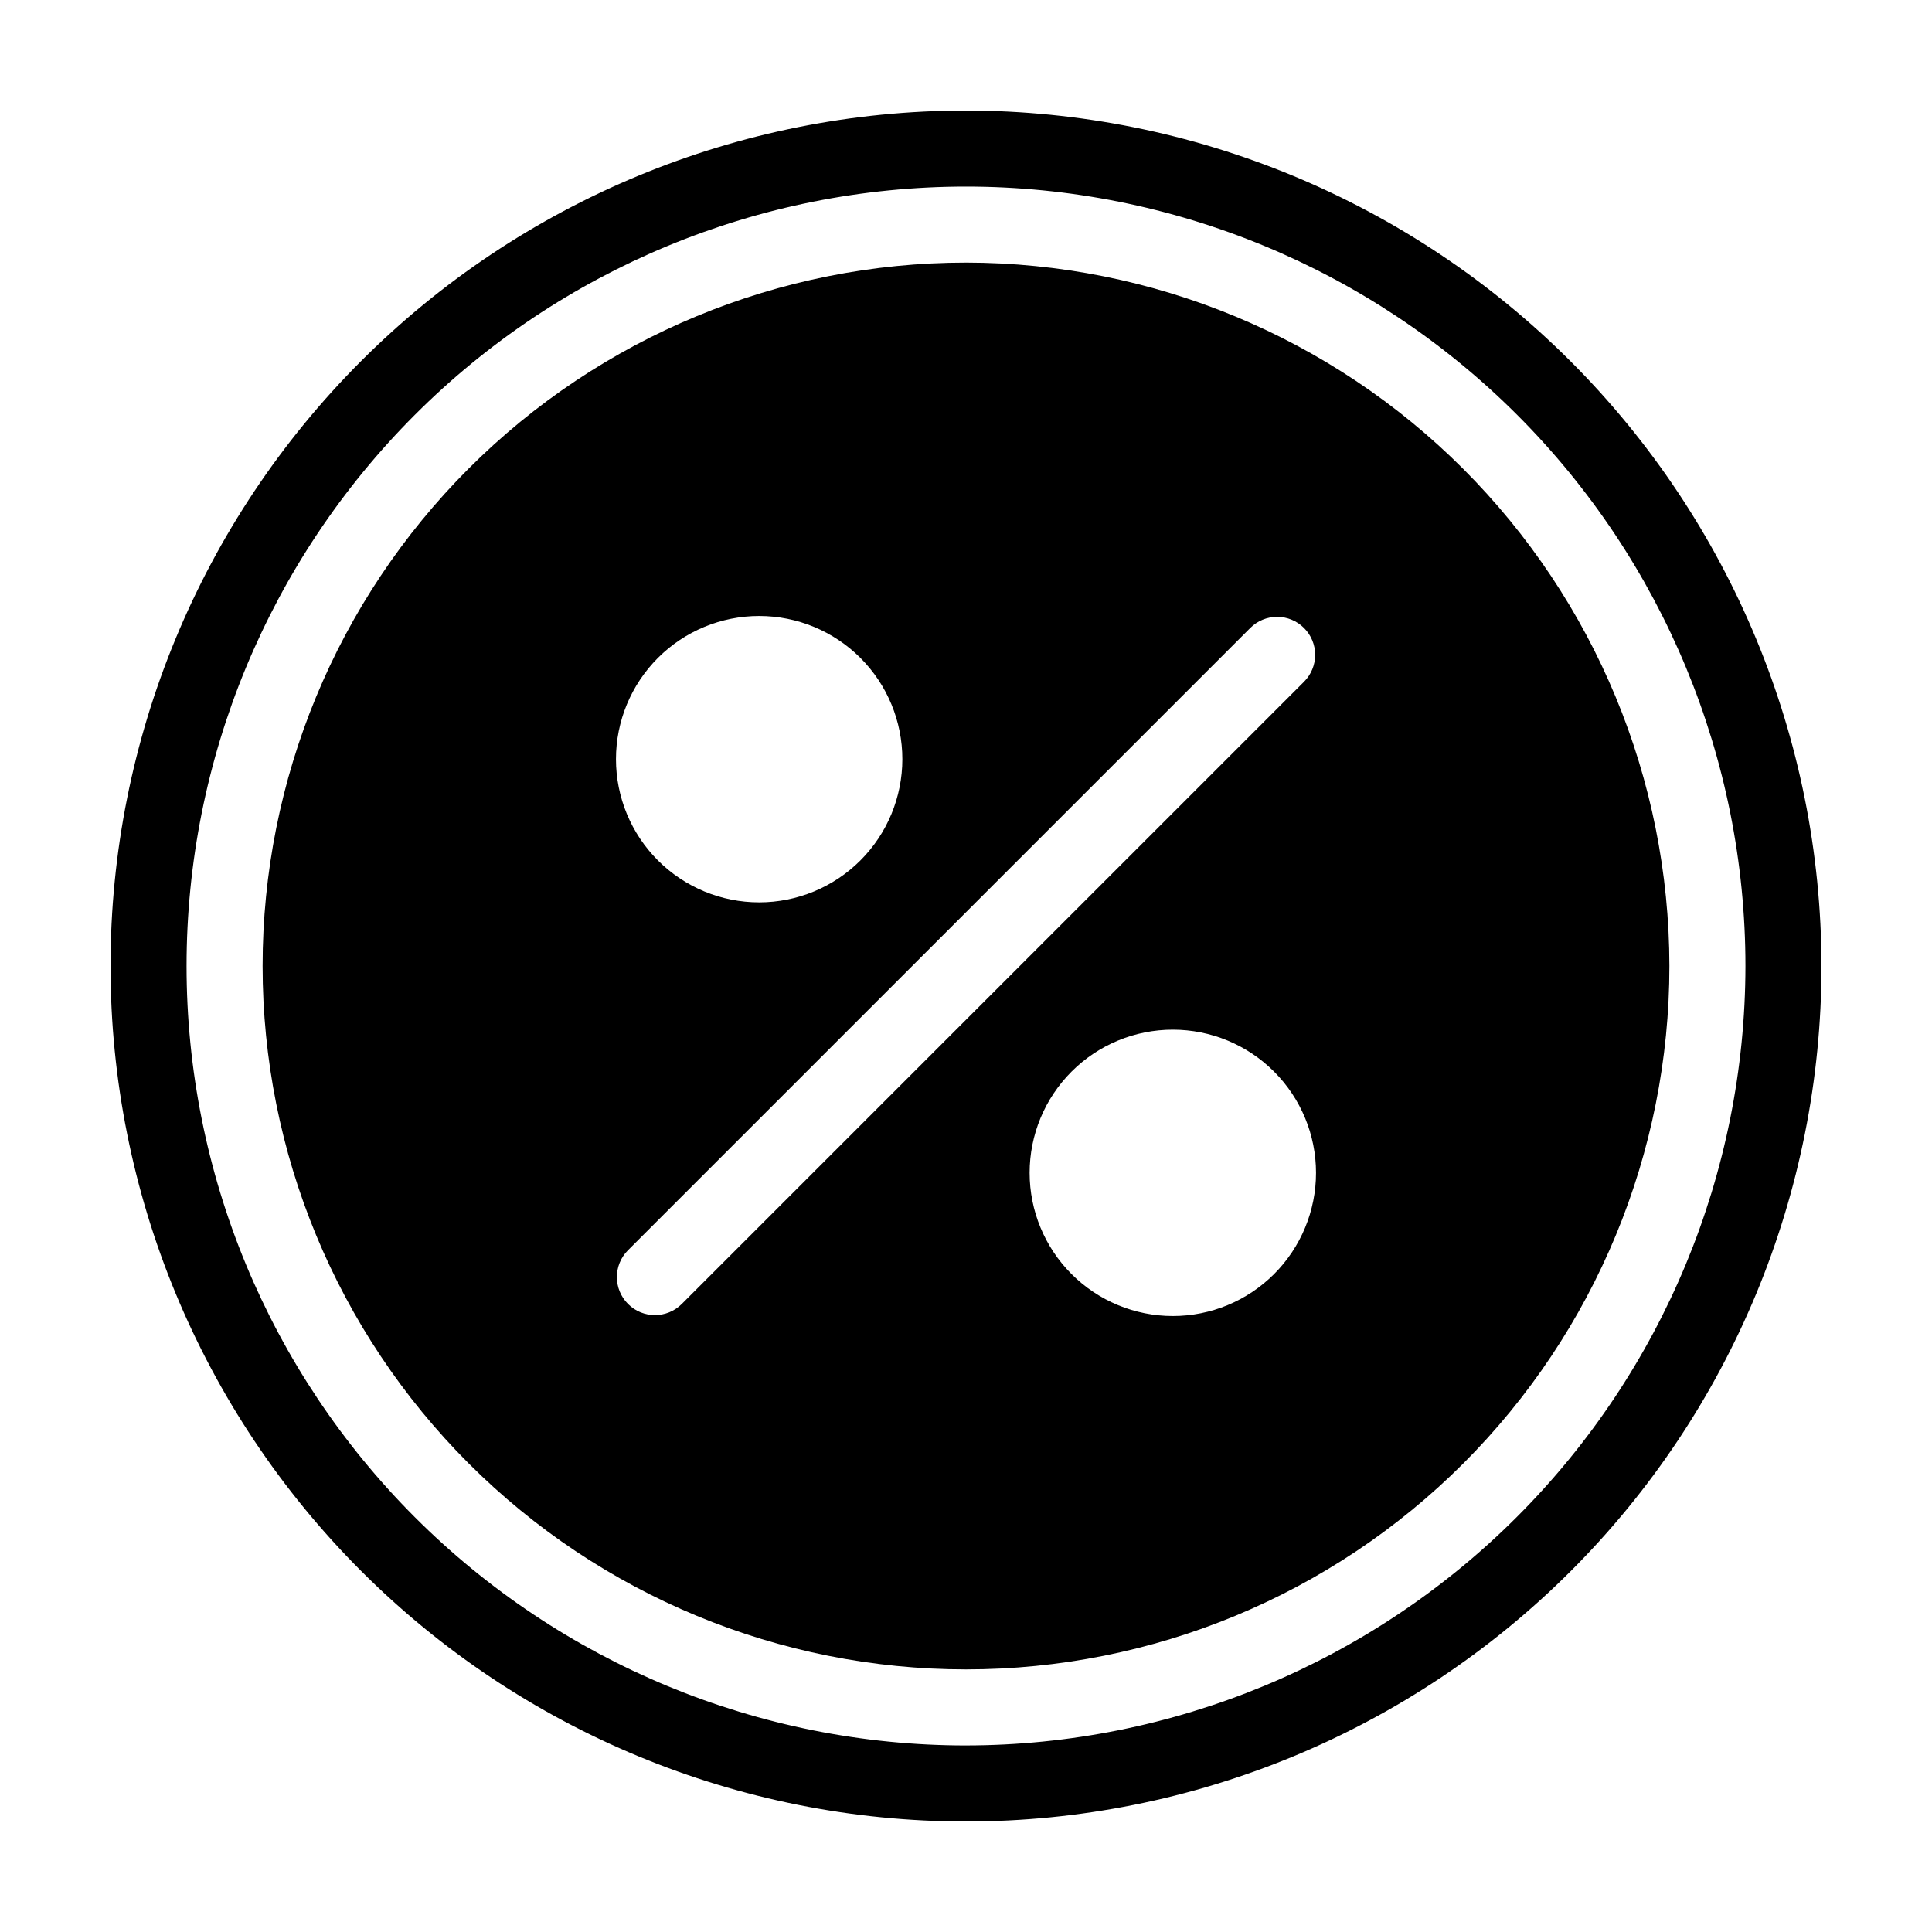
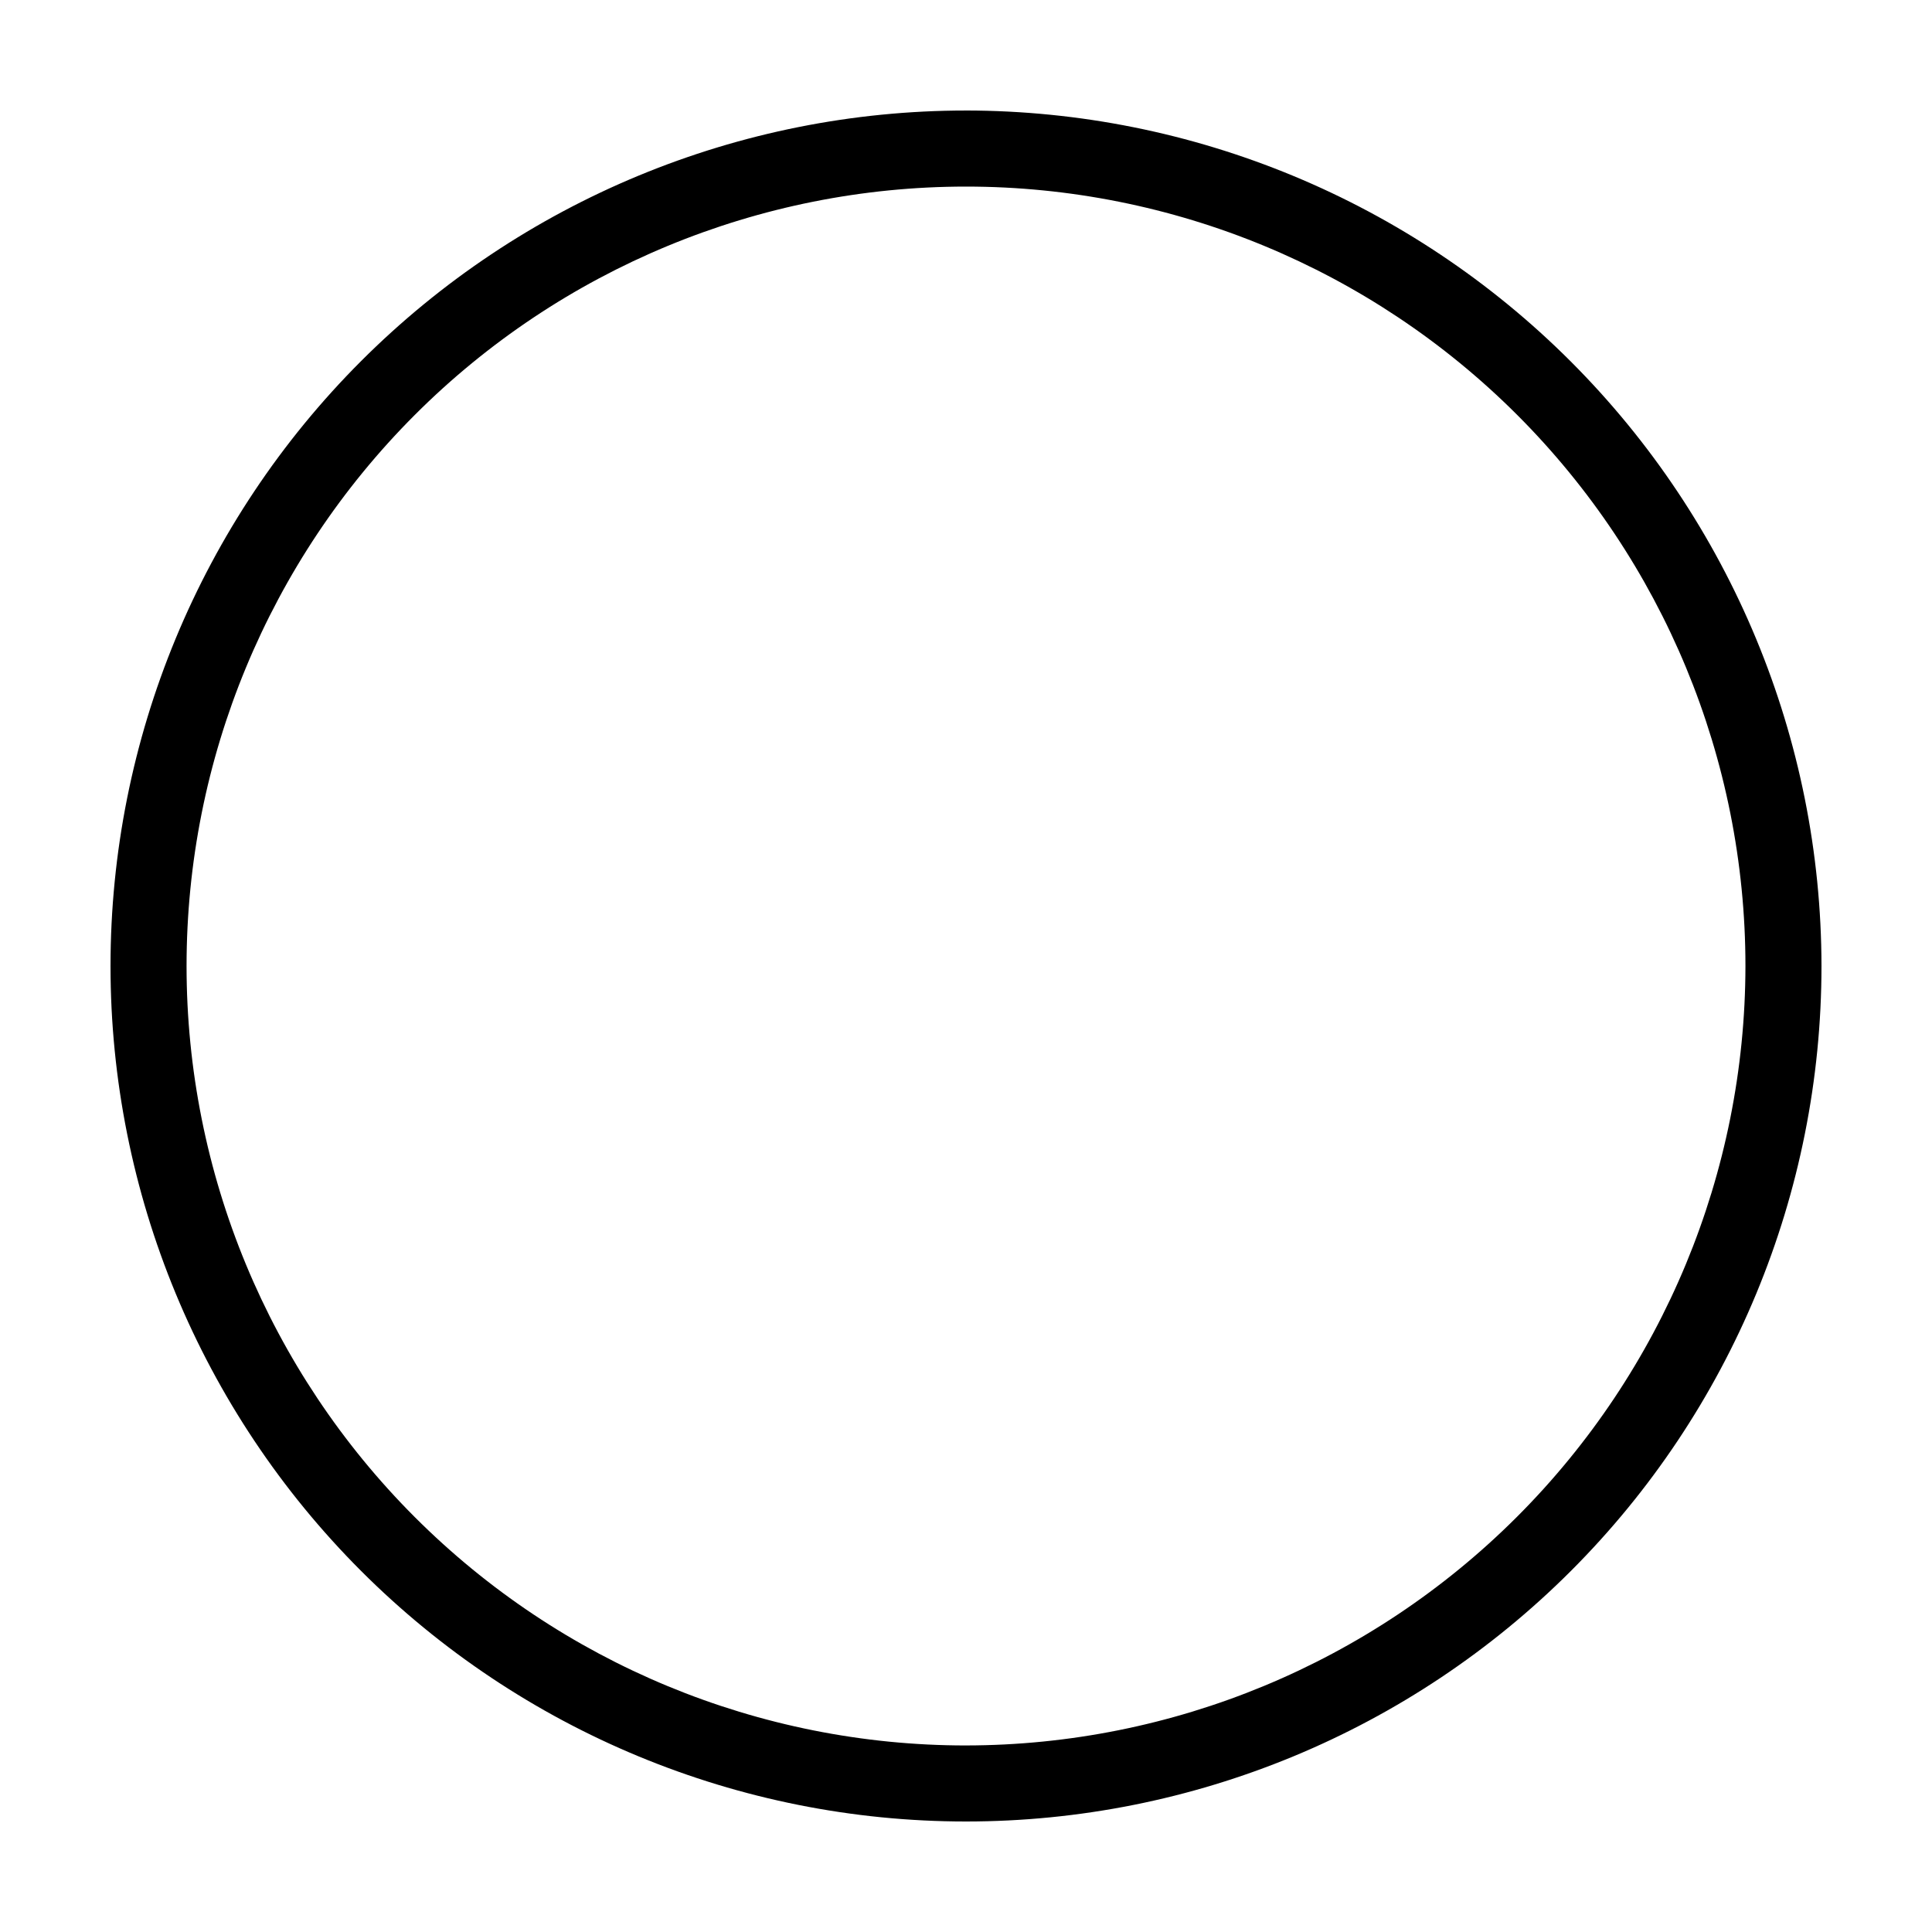
<svg xmlns="http://www.w3.org/2000/svg" fill="#000000" width="800px" height="800px" version="1.1" viewBox="144 144 512 512">
  <g>
    <path d="m400 173.29c-60.129 0-117.8 23.887-160.31 66.402s-66.402 100.18-66.402 160.31c0 60.125 23.887 117.79 66.402 160.31 42.516 42.52 100.18 66.402 160.31 66.402 60.125 0 117.79-23.883 160.31-66.402 42.52-42.516 66.402-100.18 66.402-160.31-0.066-60.109-23.973-117.73-66.477-160.24-42.5-42.504-100.13-66.41-160.23-66.477zm0 433.28v-0.004c-54.785 0-107.32-21.762-146.06-60.5-38.738-38.738-60.5-91.277-60.5-146.06 0-54.785 21.762-107.32 60.5-146.06s91.277-60.5 146.06-60.5c54.781 0 107.32 21.762 146.06 60.5 38.738 38.738 60.5 91.277 60.5 146.06-0.059 54.762-21.844 107.27-60.566 145.99-38.727 38.723-91.23 60.508-145.99 60.566z" />
-     <path d="m400 213.59c-49.441 0-96.855 19.637-131.81 54.598-34.961 34.957-54.598 82.371-54.598 131.81 0 49.438 19.637 96.852 54.598 131.81 34.957 34.961 82.371 54.598 131.81 54.598 49.438 0 96.852-19.637 131.81-54.598 34.961-34.957 54.598-82.371 54.598-131.81-0.055-49.422-19.711-96.805-54.656-131.75-34.949-34.949-82.328-54.605-131.75-54.66zm-54.812 93.648c10.062 0 19.715 4 26.832 11.117 7.117 7.117 11.113 16.77 11.113 26.832 0 10.066-3.996 19.719-11.113 26.832-7.117 7.117-16.77 11.117-26.832 11.117-10.066 0-19.719-4-26.836-11.117-7.113-7.113-11.113-16.766-11.113-26.832 0-10.062 4-19.715 11.113-26.832 7.117-7.117 16.77-11.113 26.836-11.117zm-20.52 182.34c-3.938 3.922-10.305 3.918-14.234-0.012-3.93-3.93-3.938-10.301-0.016-14.234l164.91-164.91c1.891-1.891 4.453-2.953 7.125-2.953s5.234 1.062 7.125 2.953c1.891 1.887 2.953 4.453 2.953 7.125-0.004 2.672-1.066 5.234-2.953 7.125zm130.14 3.184c-10.062 0-19.715-3.996-26.832-11.113-7.117-7.117-11.117-16.77-11.117-26.836 0-10.062 4-19.715 11.117-26.832 7.113-7.117 16.766-11.113 26.832-11.113 10.062 0 19.715 3.996 26.832 11.113 7.117 7.117 11.117 16.77 11.117 26.832 0 10.066-4 19.719-11.117 26.836-7.117 7.117-16.766 11.113-26.832 11.113z" />
  </g>
</svg>